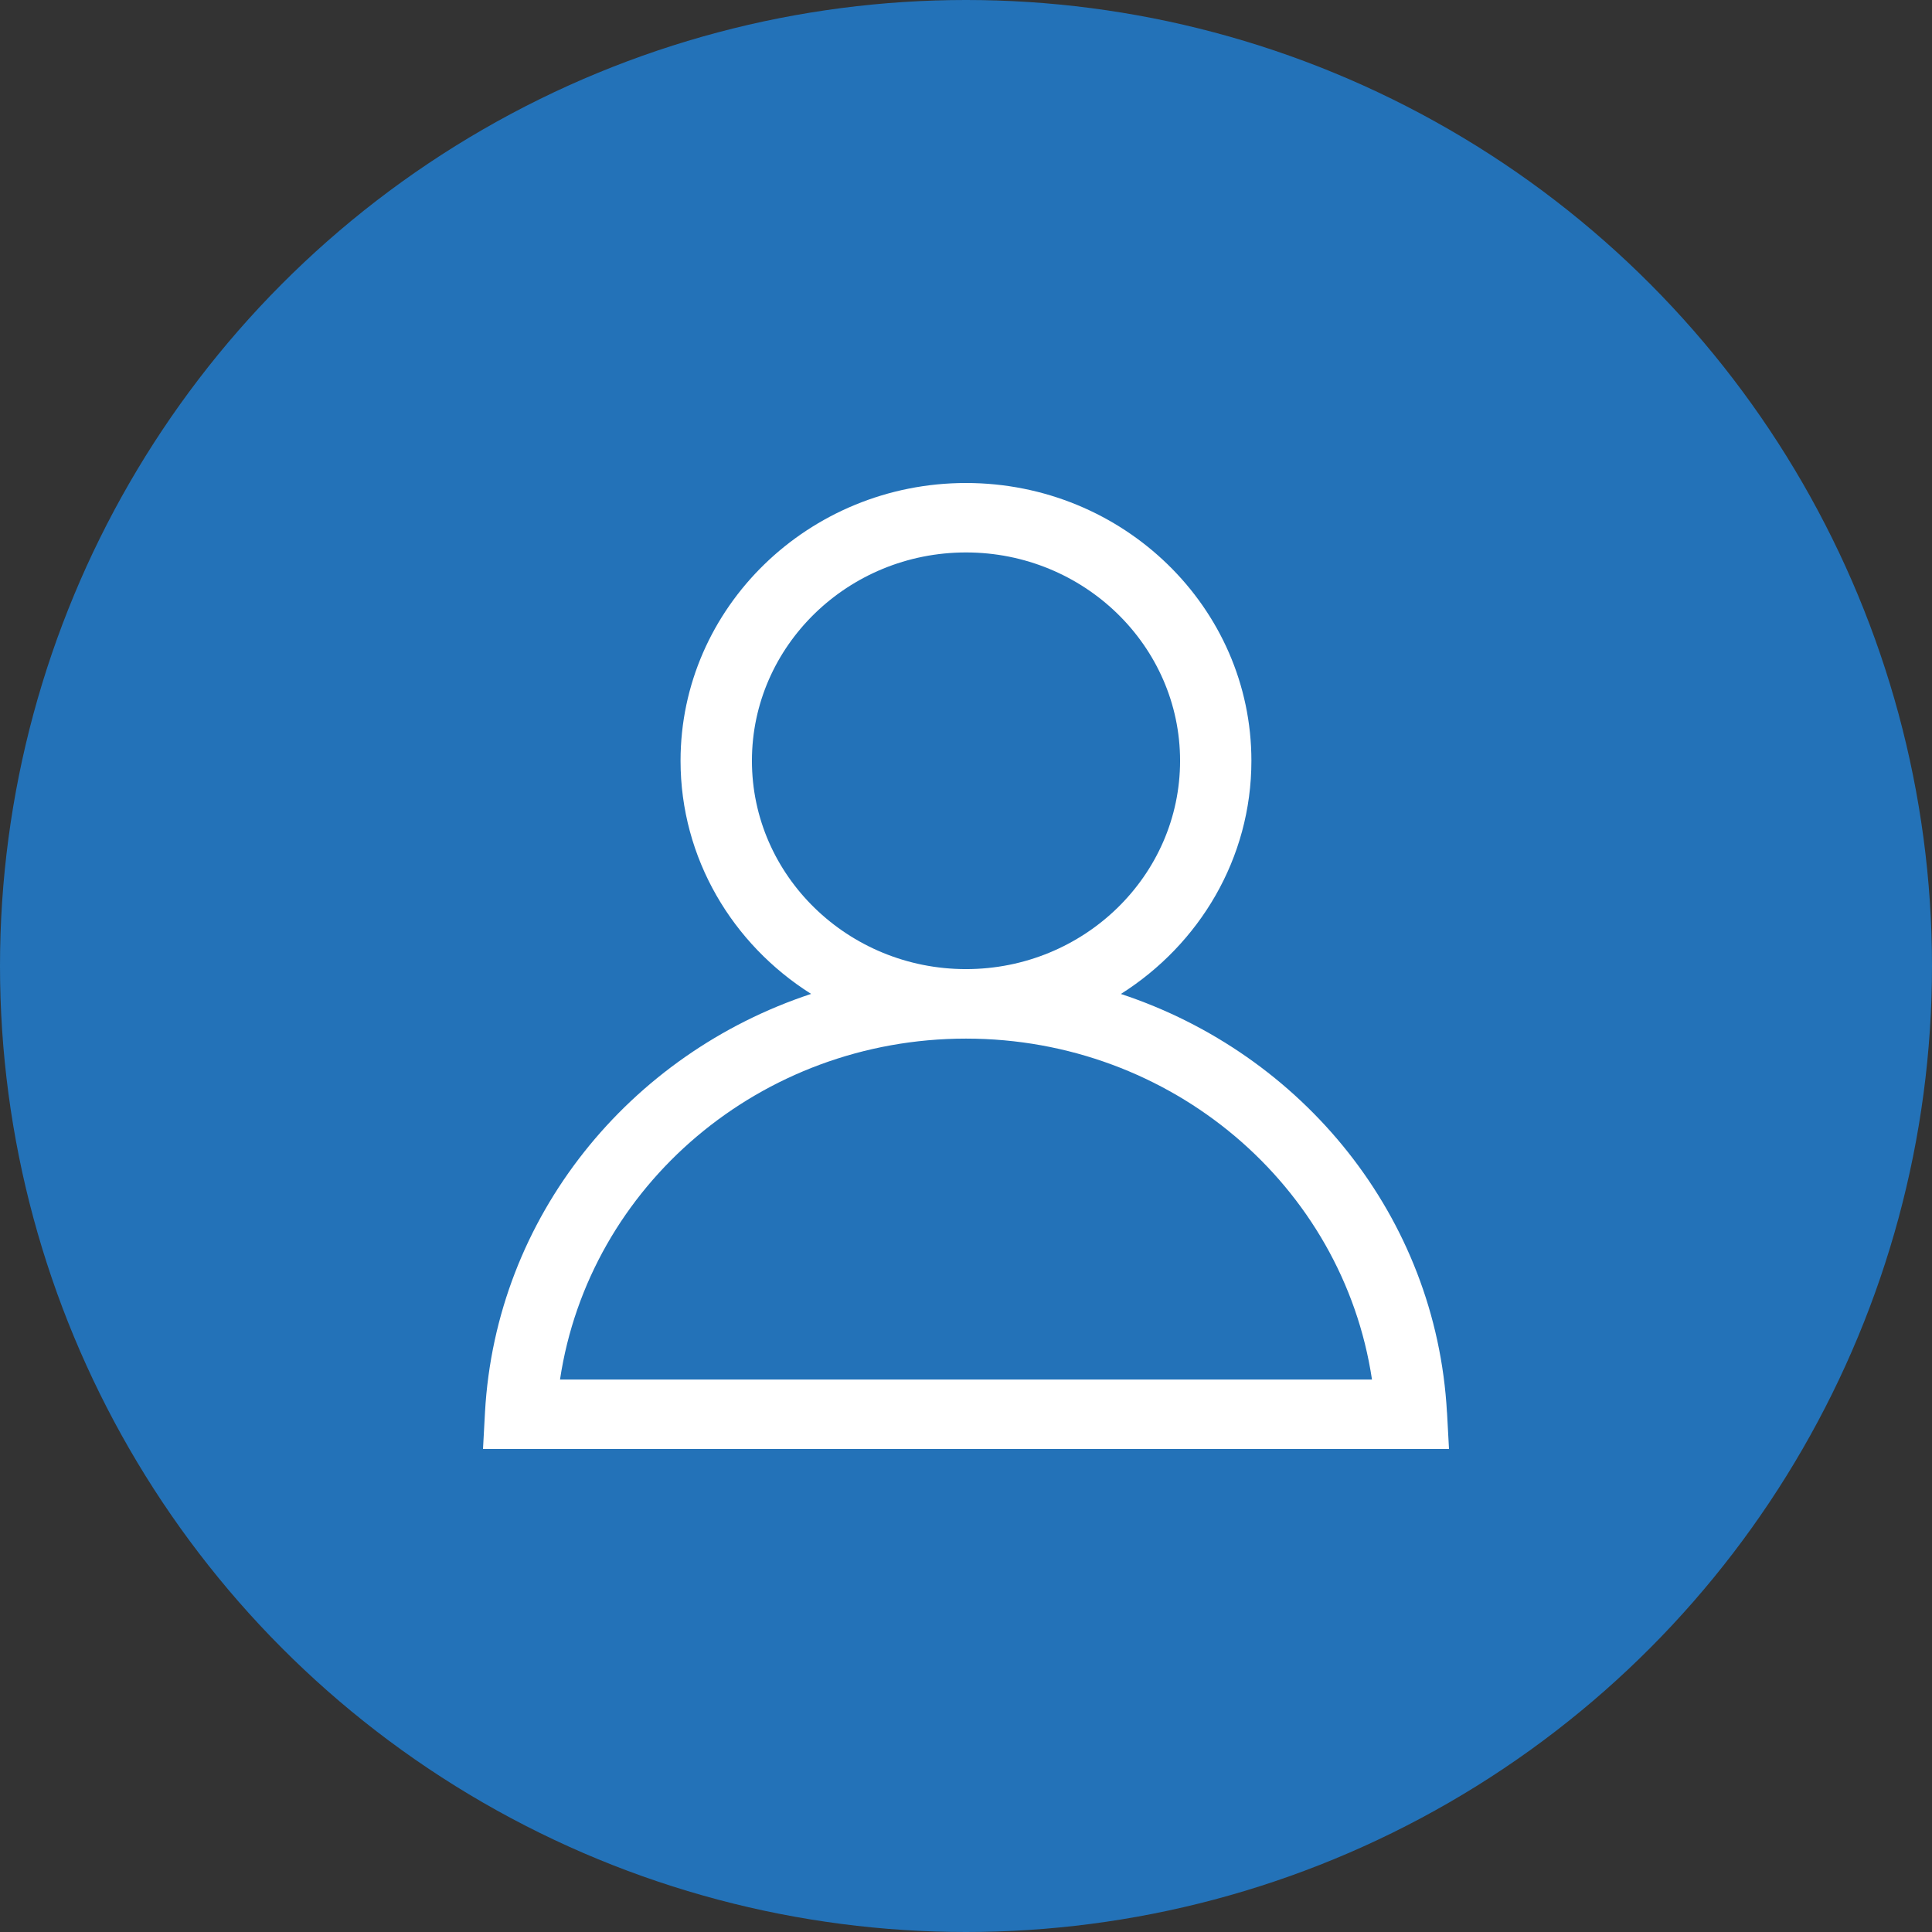
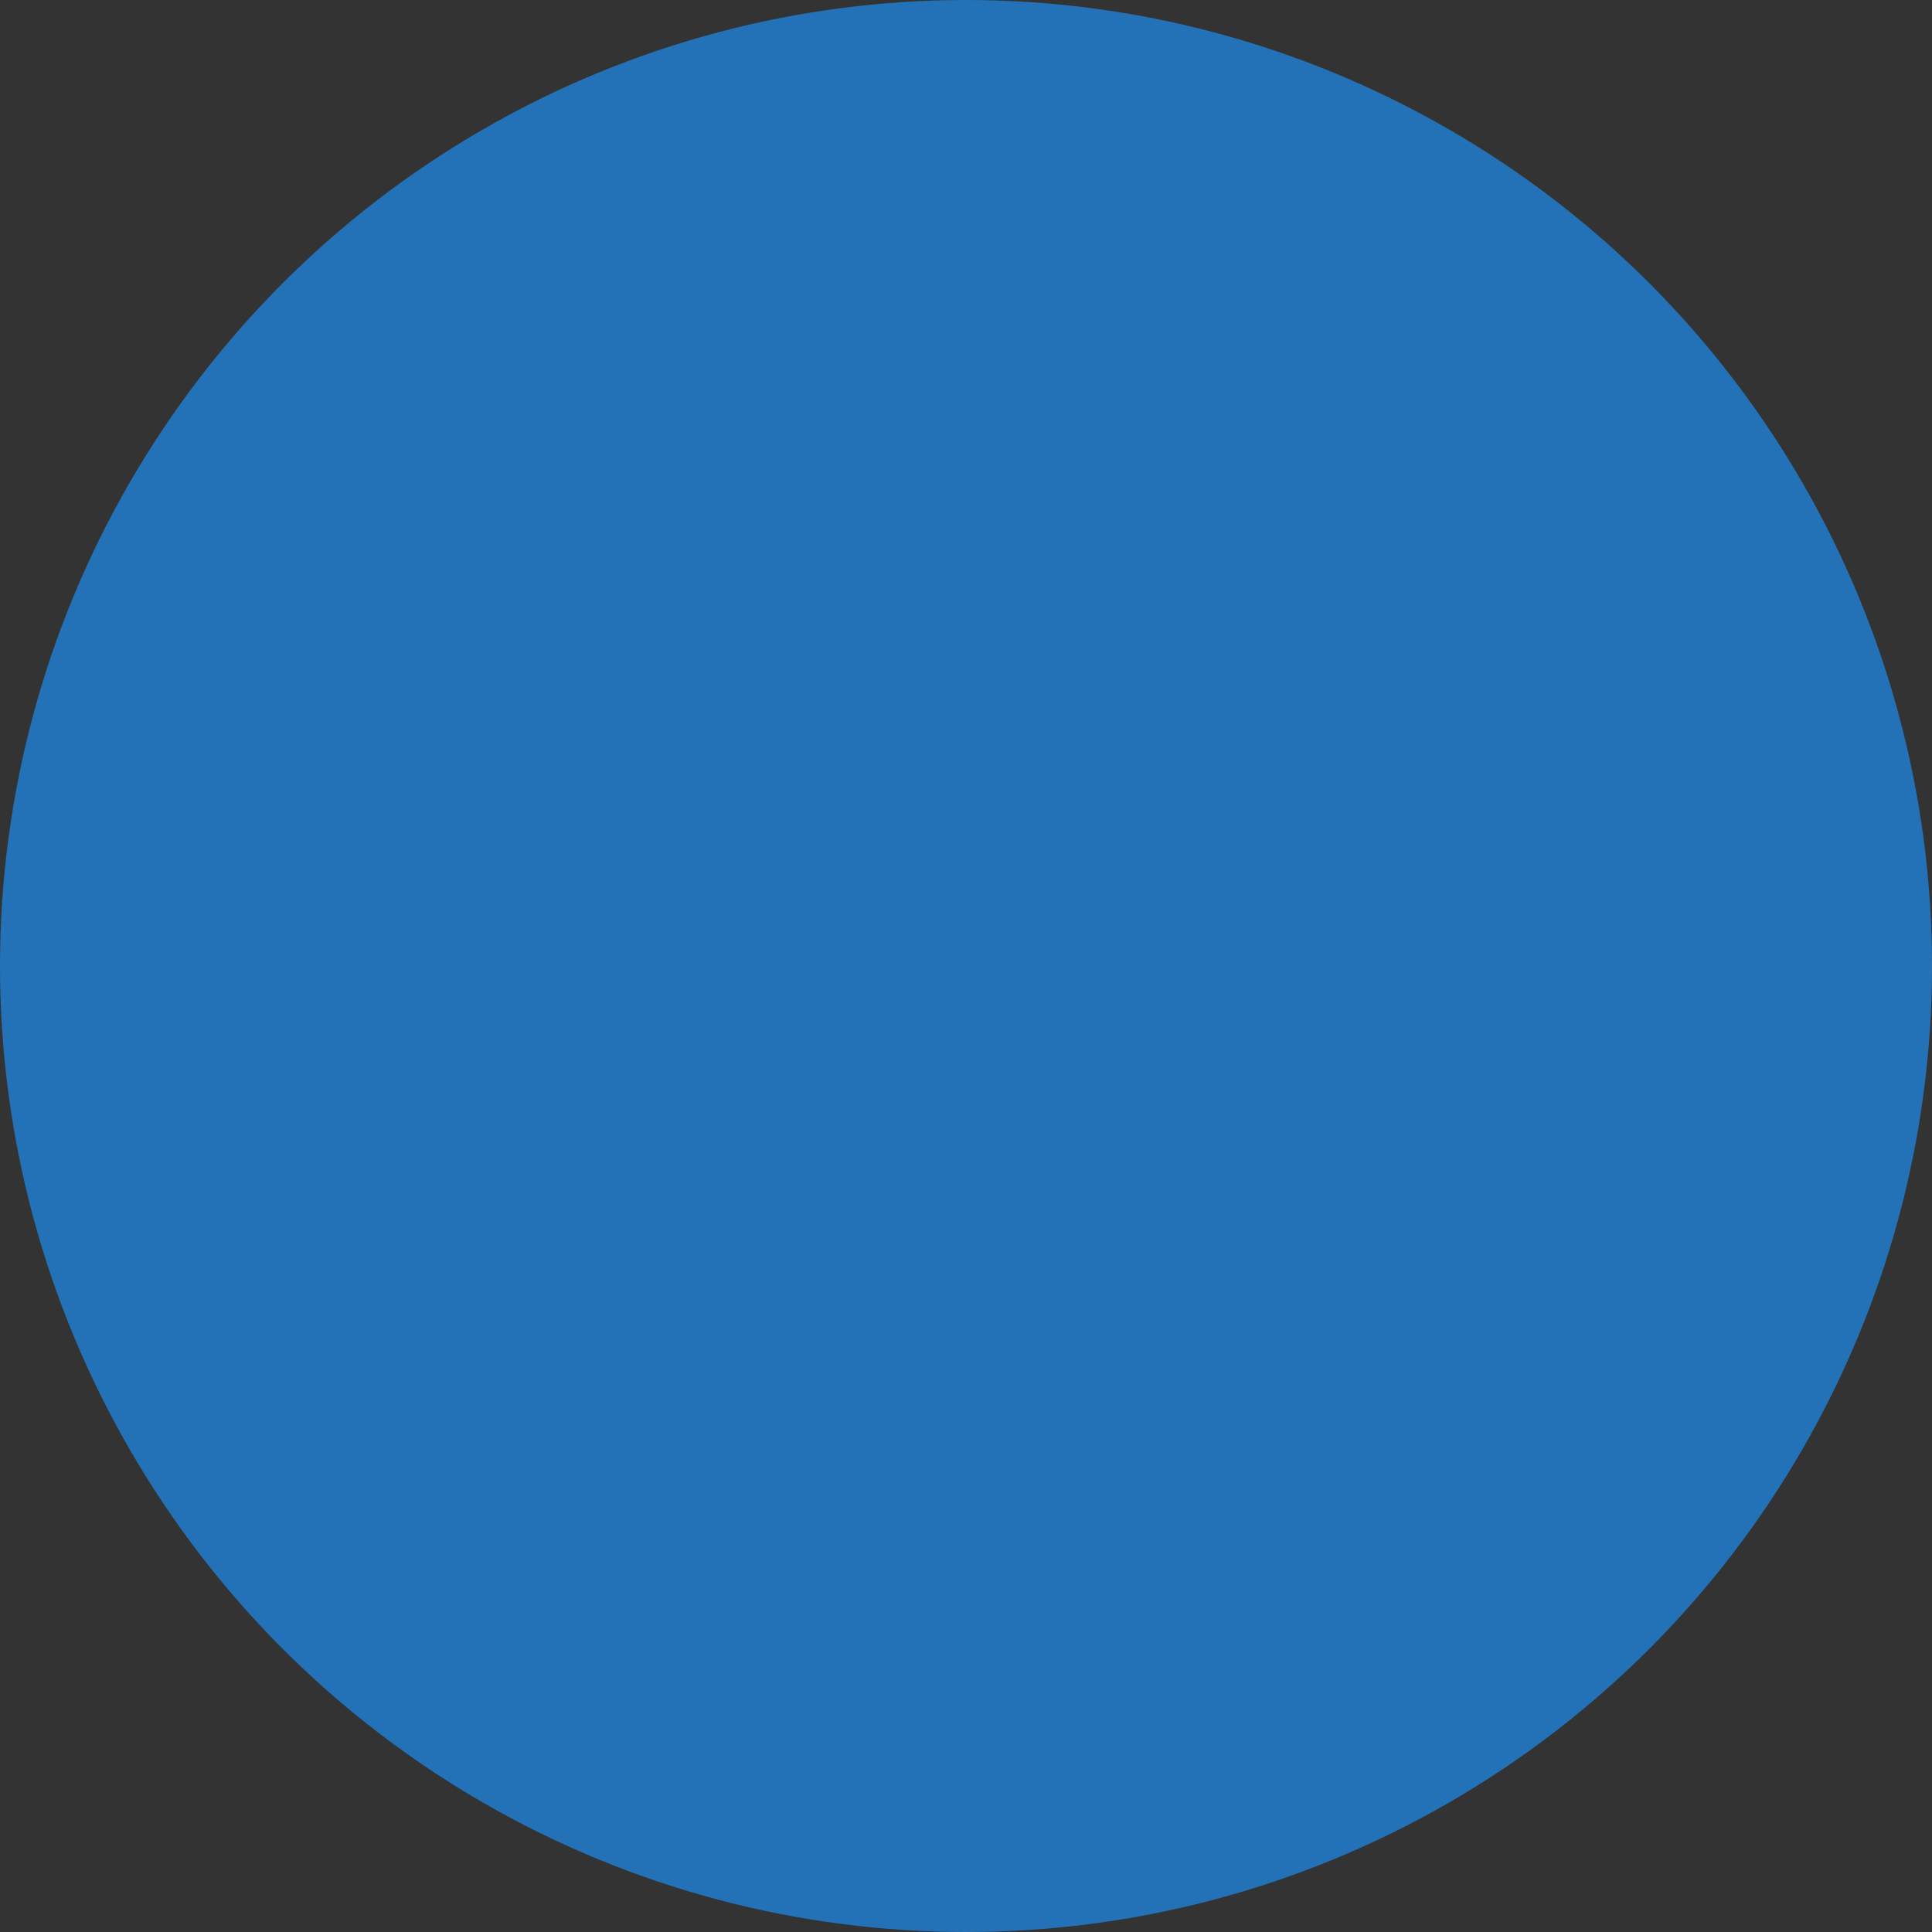
<svg xmlns="http://www.w3.org/2000/svg" width="36" height="36" viewBox="0 0 36 36" fill="none">
  <rect x="0" y="0" width="36" height="36" fill="#333333" stroke="none" />
  <circle cx="18" cy="18" r="18" fill="#2372B8" />
  <g clip-path="url(#clip0_5_239)">
-     <path d="M26.962 26.318C26.761 22.666 24.27 19.638 20.886 18.521C22.348 17.597 23.318 15.995 23.318 14.177C23.319 11.322 20.933 9 18 9C15.067 9 12.681 11.322 12.681 14.176C12.681 15.995 13.651 17.597 15.114 18.52C11.73 19.637 9.239 22.666 9.037 26.318L9 27H27L26.963 26.317L26.962 26.318ZM14.011 14.176C14.011 12.036 15.801 10.294 18 10.294C20.199 10.294 21.989 12.036 21.989 14.176C21.989 16.317 20.199 18.058 18 18.058C15.801 18.058 14.011 16.317 14.011 14.176ZM10.435 25.706C10.977 22.092 14.174 19.353 18 19.353C21.826 19.353 25.023 22.092 25.565 25.706H10.435Z" fill="white" />
-   </g>
+     </g>
  <defs>
    <clipPath id="clip0_5_239">
-       <rect width="18" height="18" fill="white" transform="translate(9 9)" />
-     </clipPath>
+       </clipPath>
  </defs>
</svg>